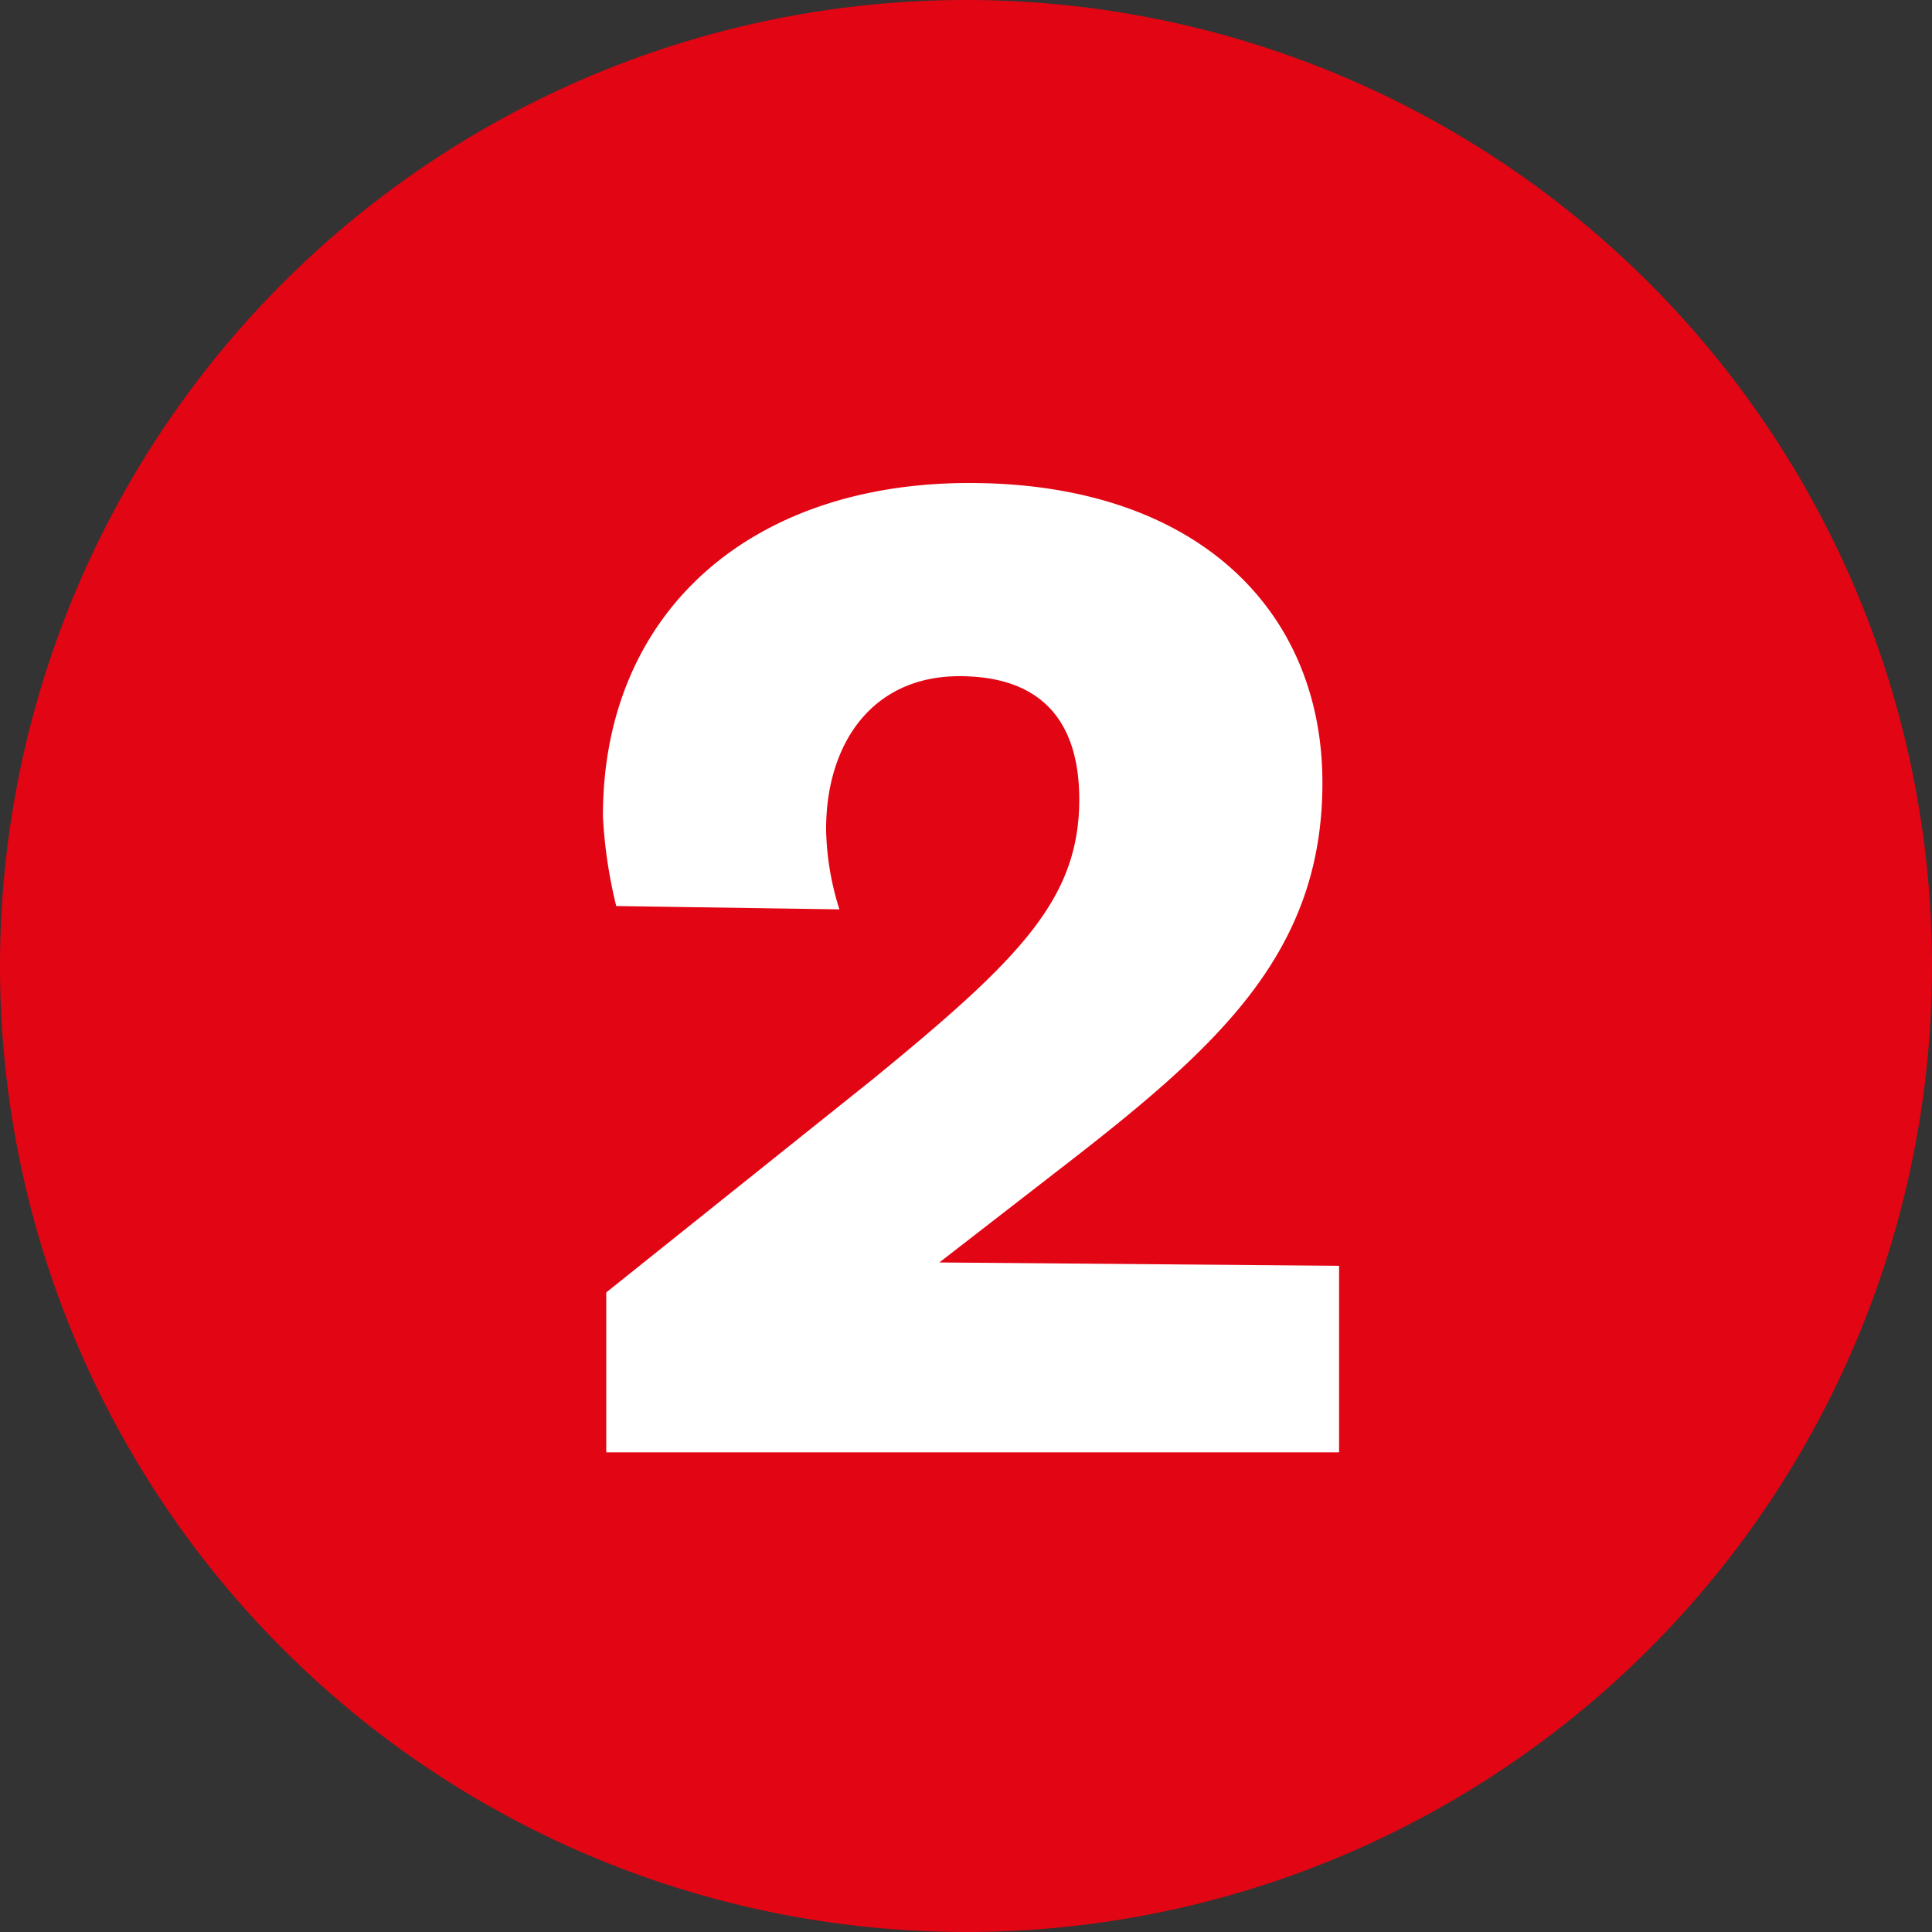
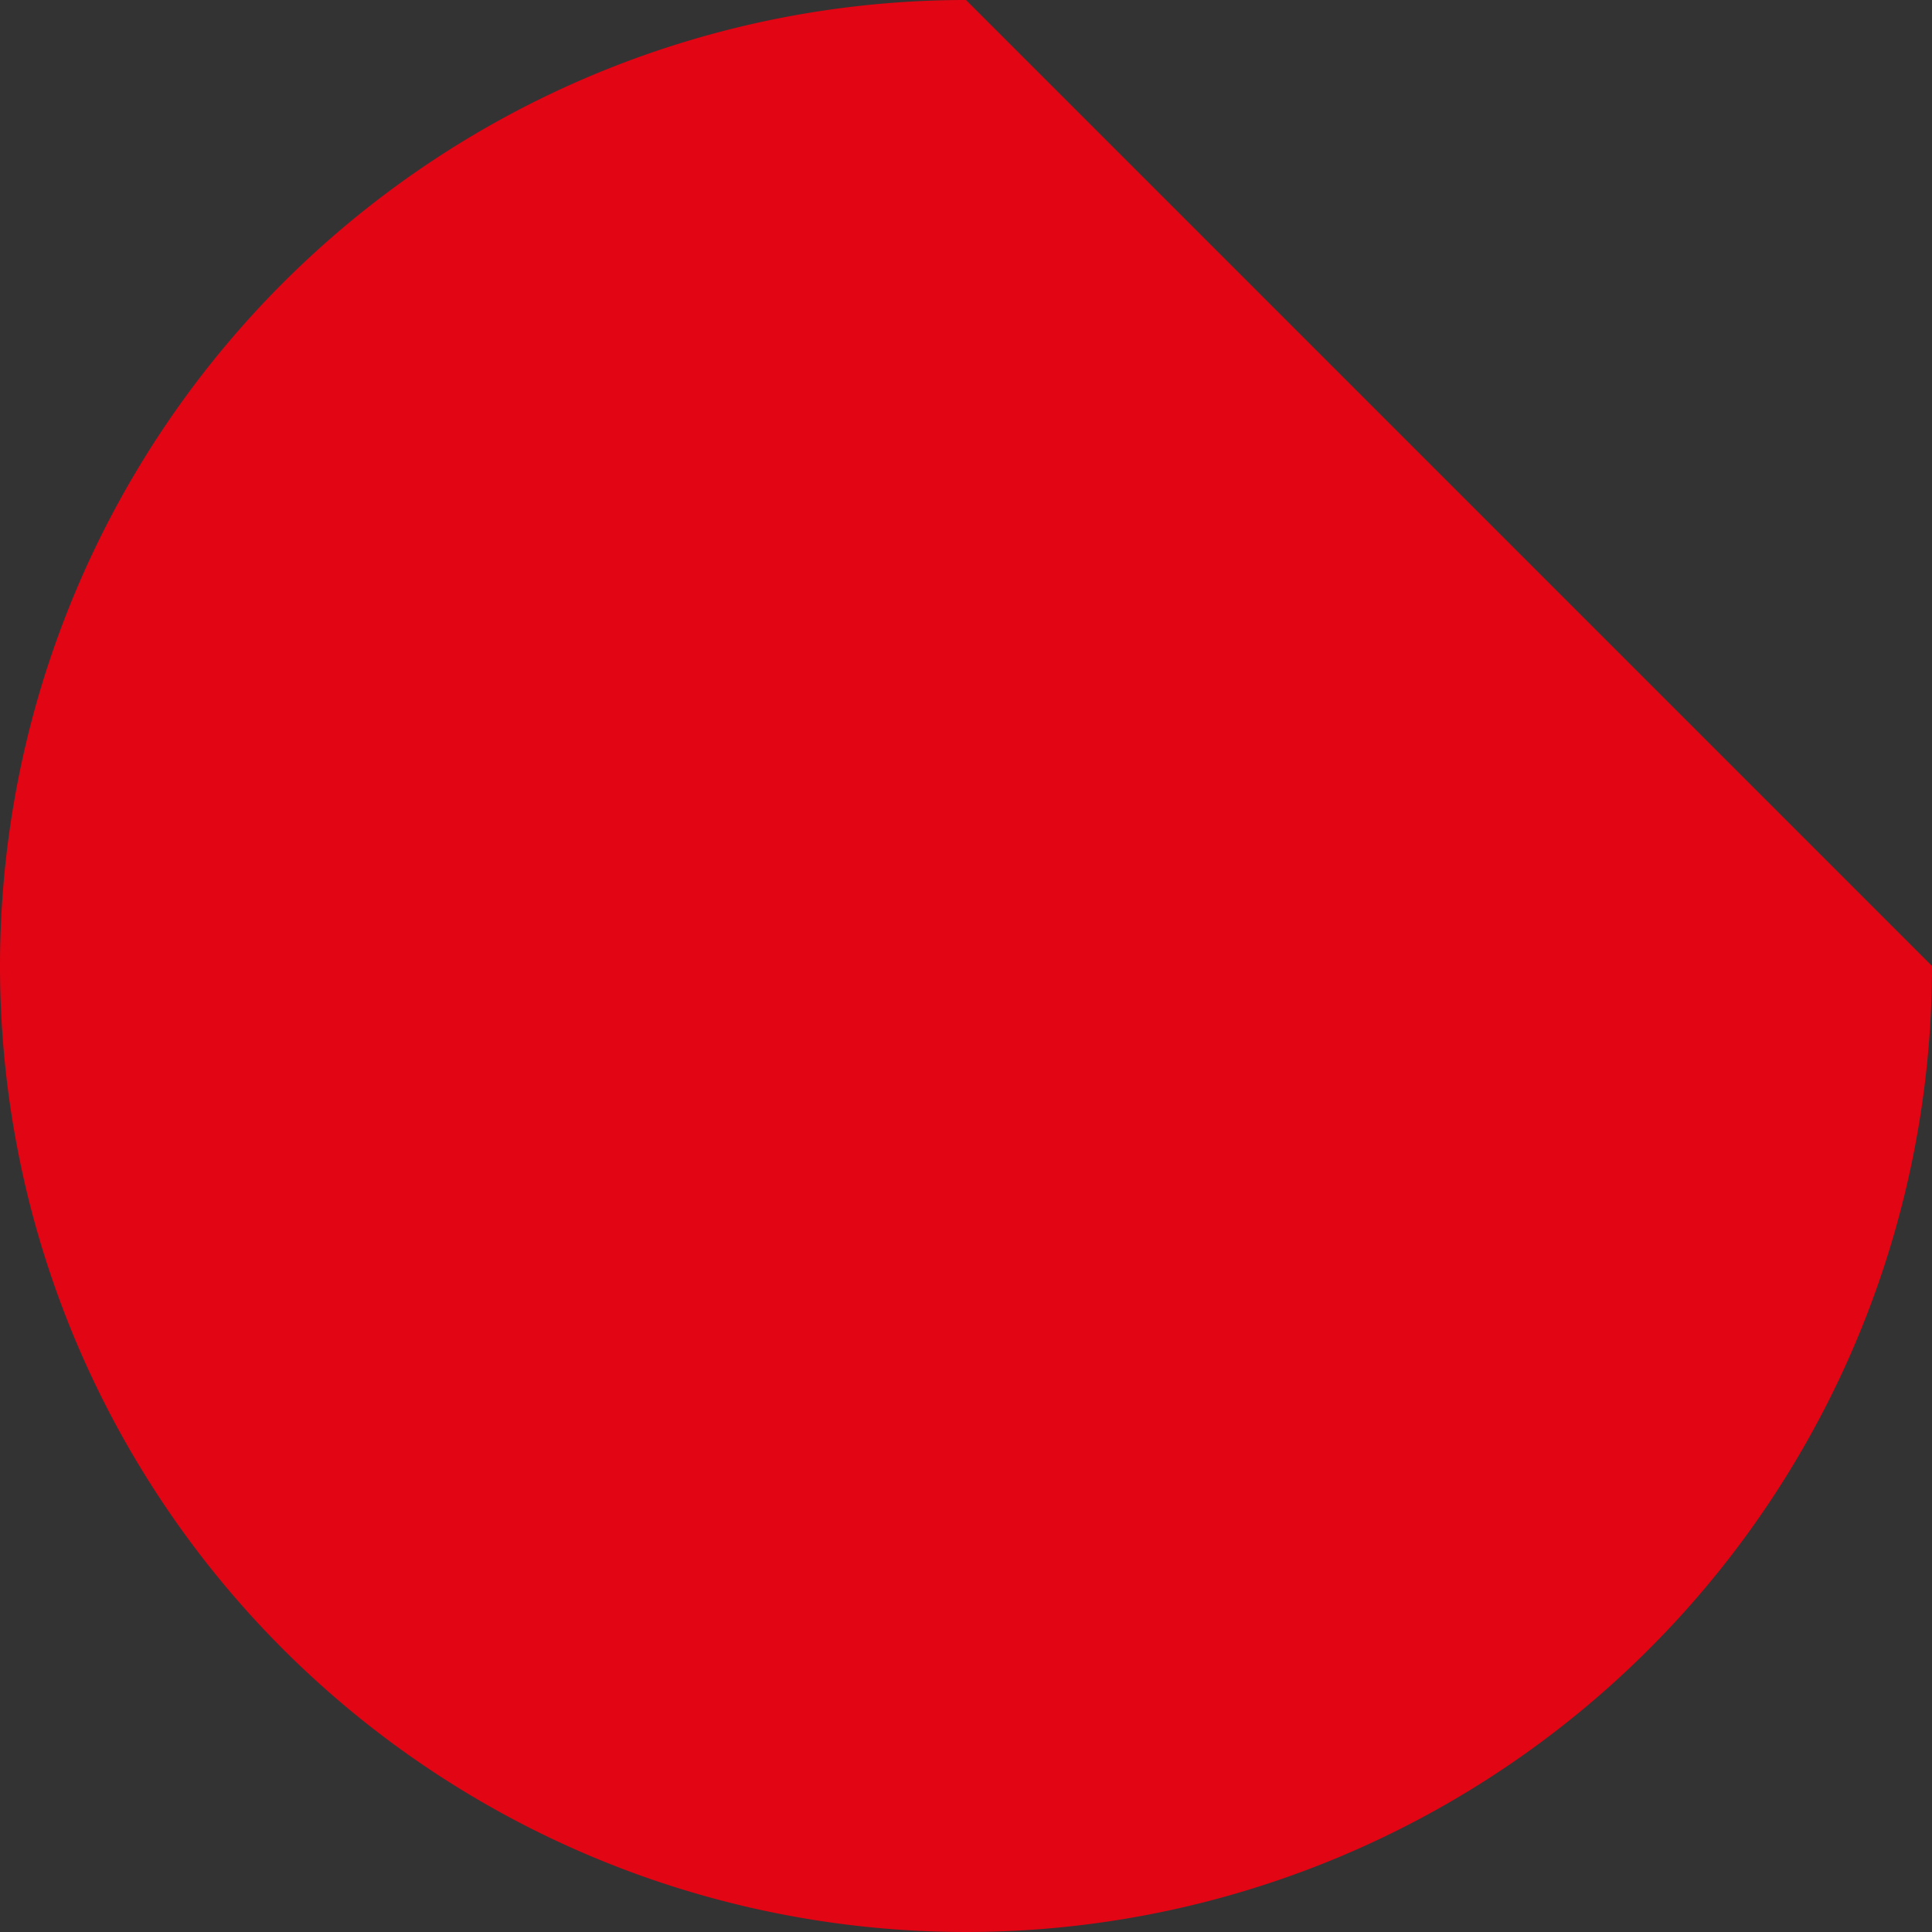
<svg xmlns="http://www.w3.org/2000/svg" viewBox="0 0 58 58">
  <rect x="0" y="0" width="58" height="58" fill="#333333" stroke="none" />
  <g data-name="Layer 2">
    <g data-name="Calque 2">
-       <path d="M58 29A29 29 0 1 1 29 0a29 29 0 0 1 29 29" style="fill:#e20513" />
-       <path d="M40.2 38v5.6h-22v-4.8l8-6.4c4.4-3.6 6.2-5.4 6.2-8.4 0-2.2-1-3.7-3.6-3.7s-4 2-4 4.6a8.4 8.4 0 0 0 .4 2.4l-6.7-.1a14.2 14.2 0 0 1-.4-2.7c0-6.1 4.4-10 11-10 6.8 0 10.6 3.8 10.6 9 0 5-3 7.8-7.5 11.3l-4 3.1Z" style="fill:#fff" />
+       <path d="M58 29A29 29 0 1 1 29 0" style="fill:#e20513" />
    </g>
  </g>
</svg>